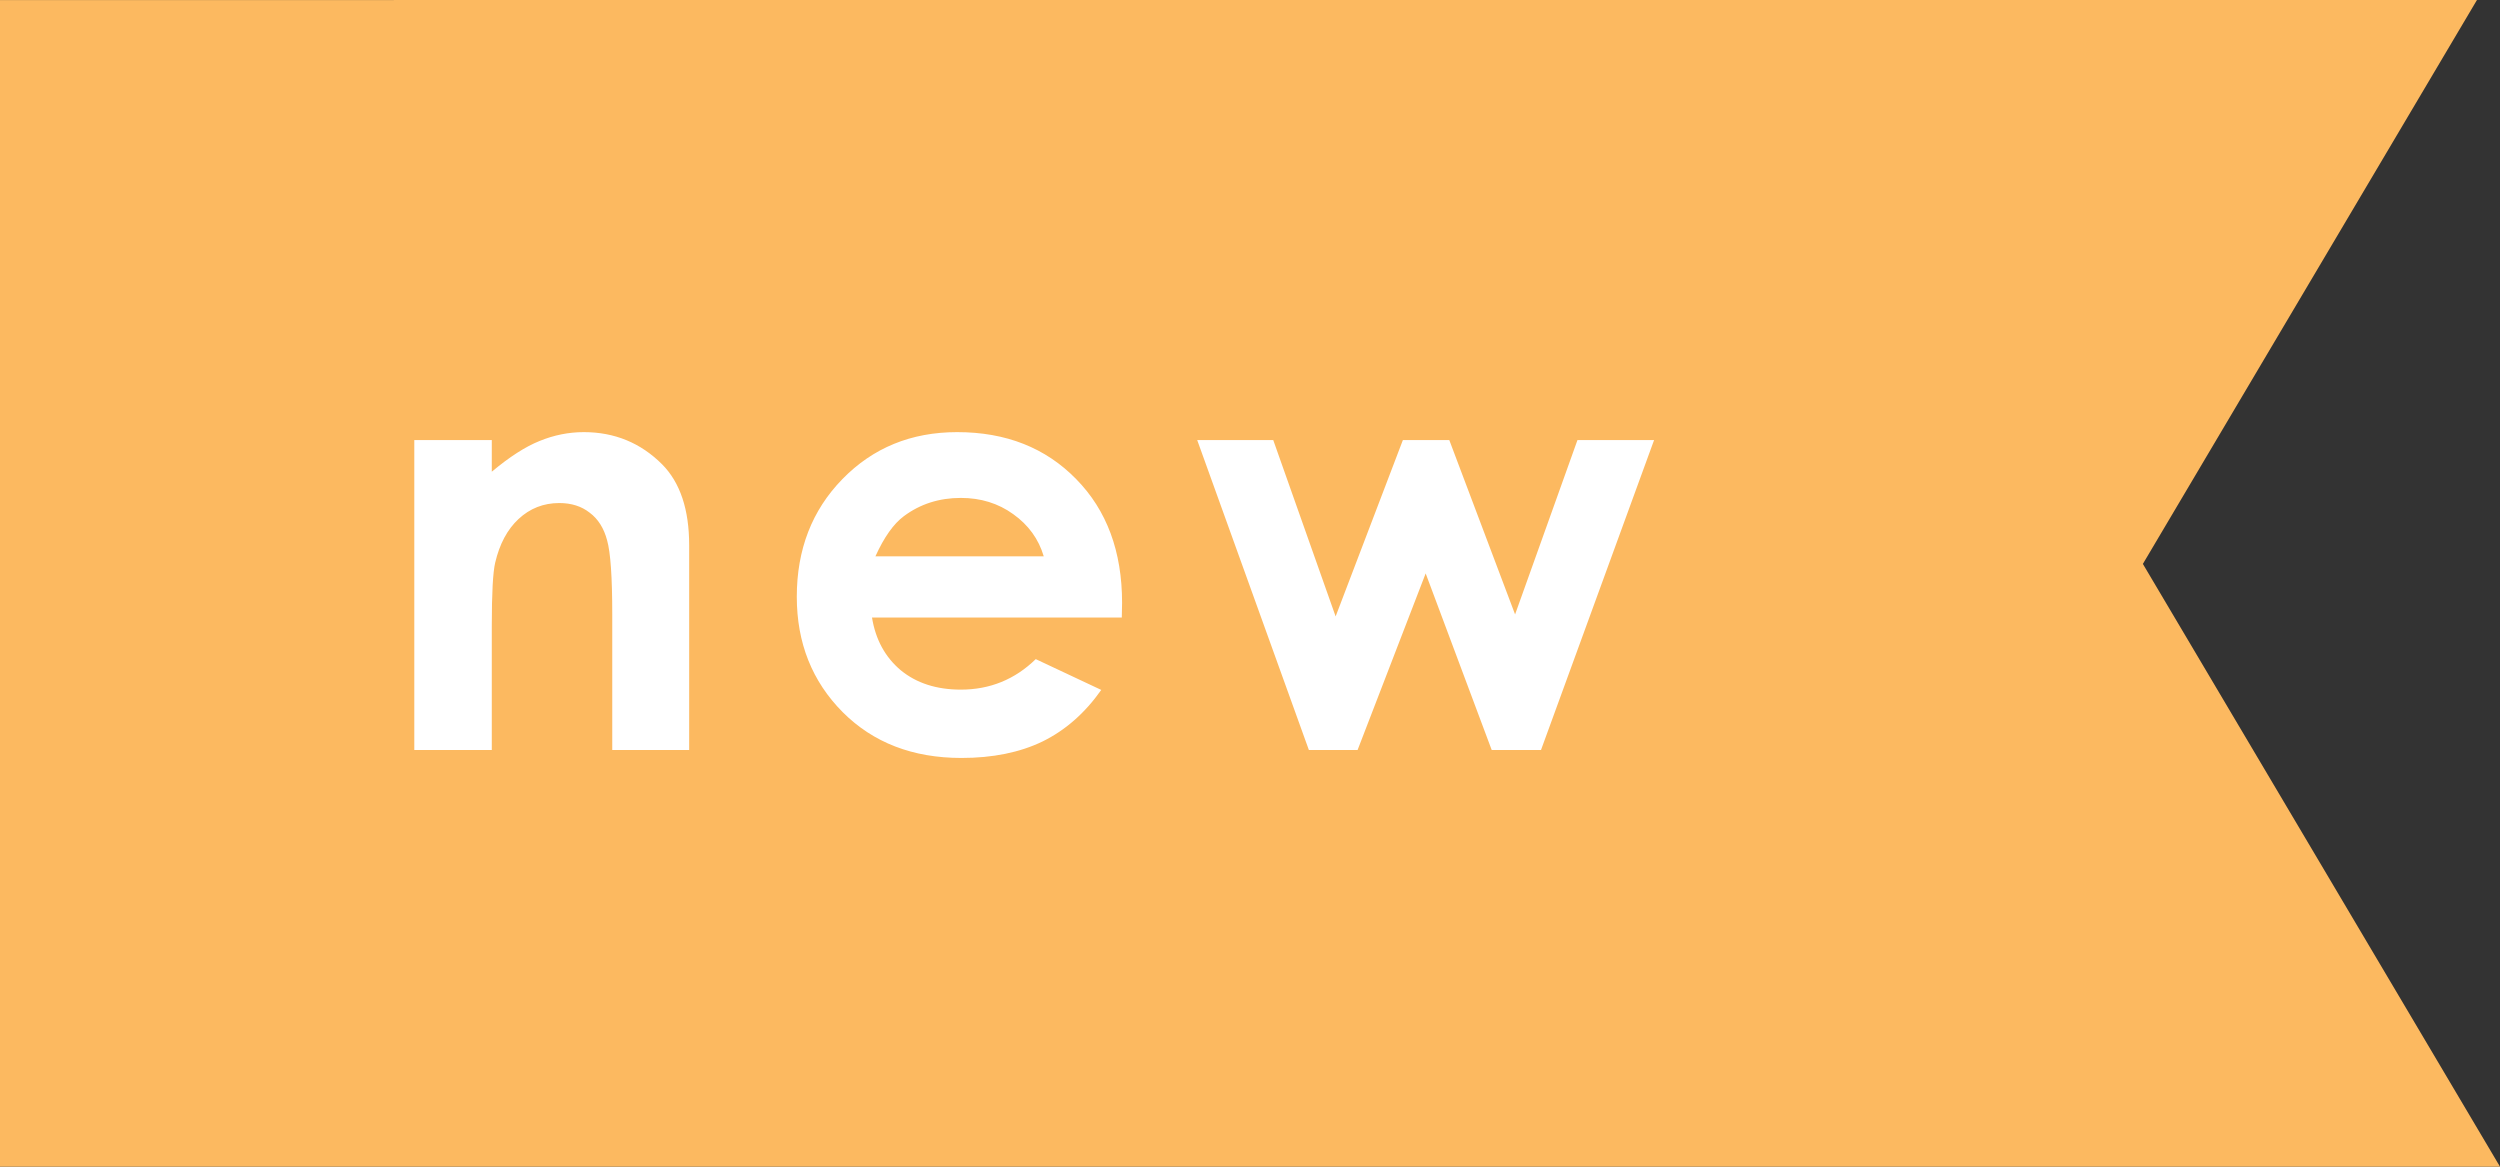
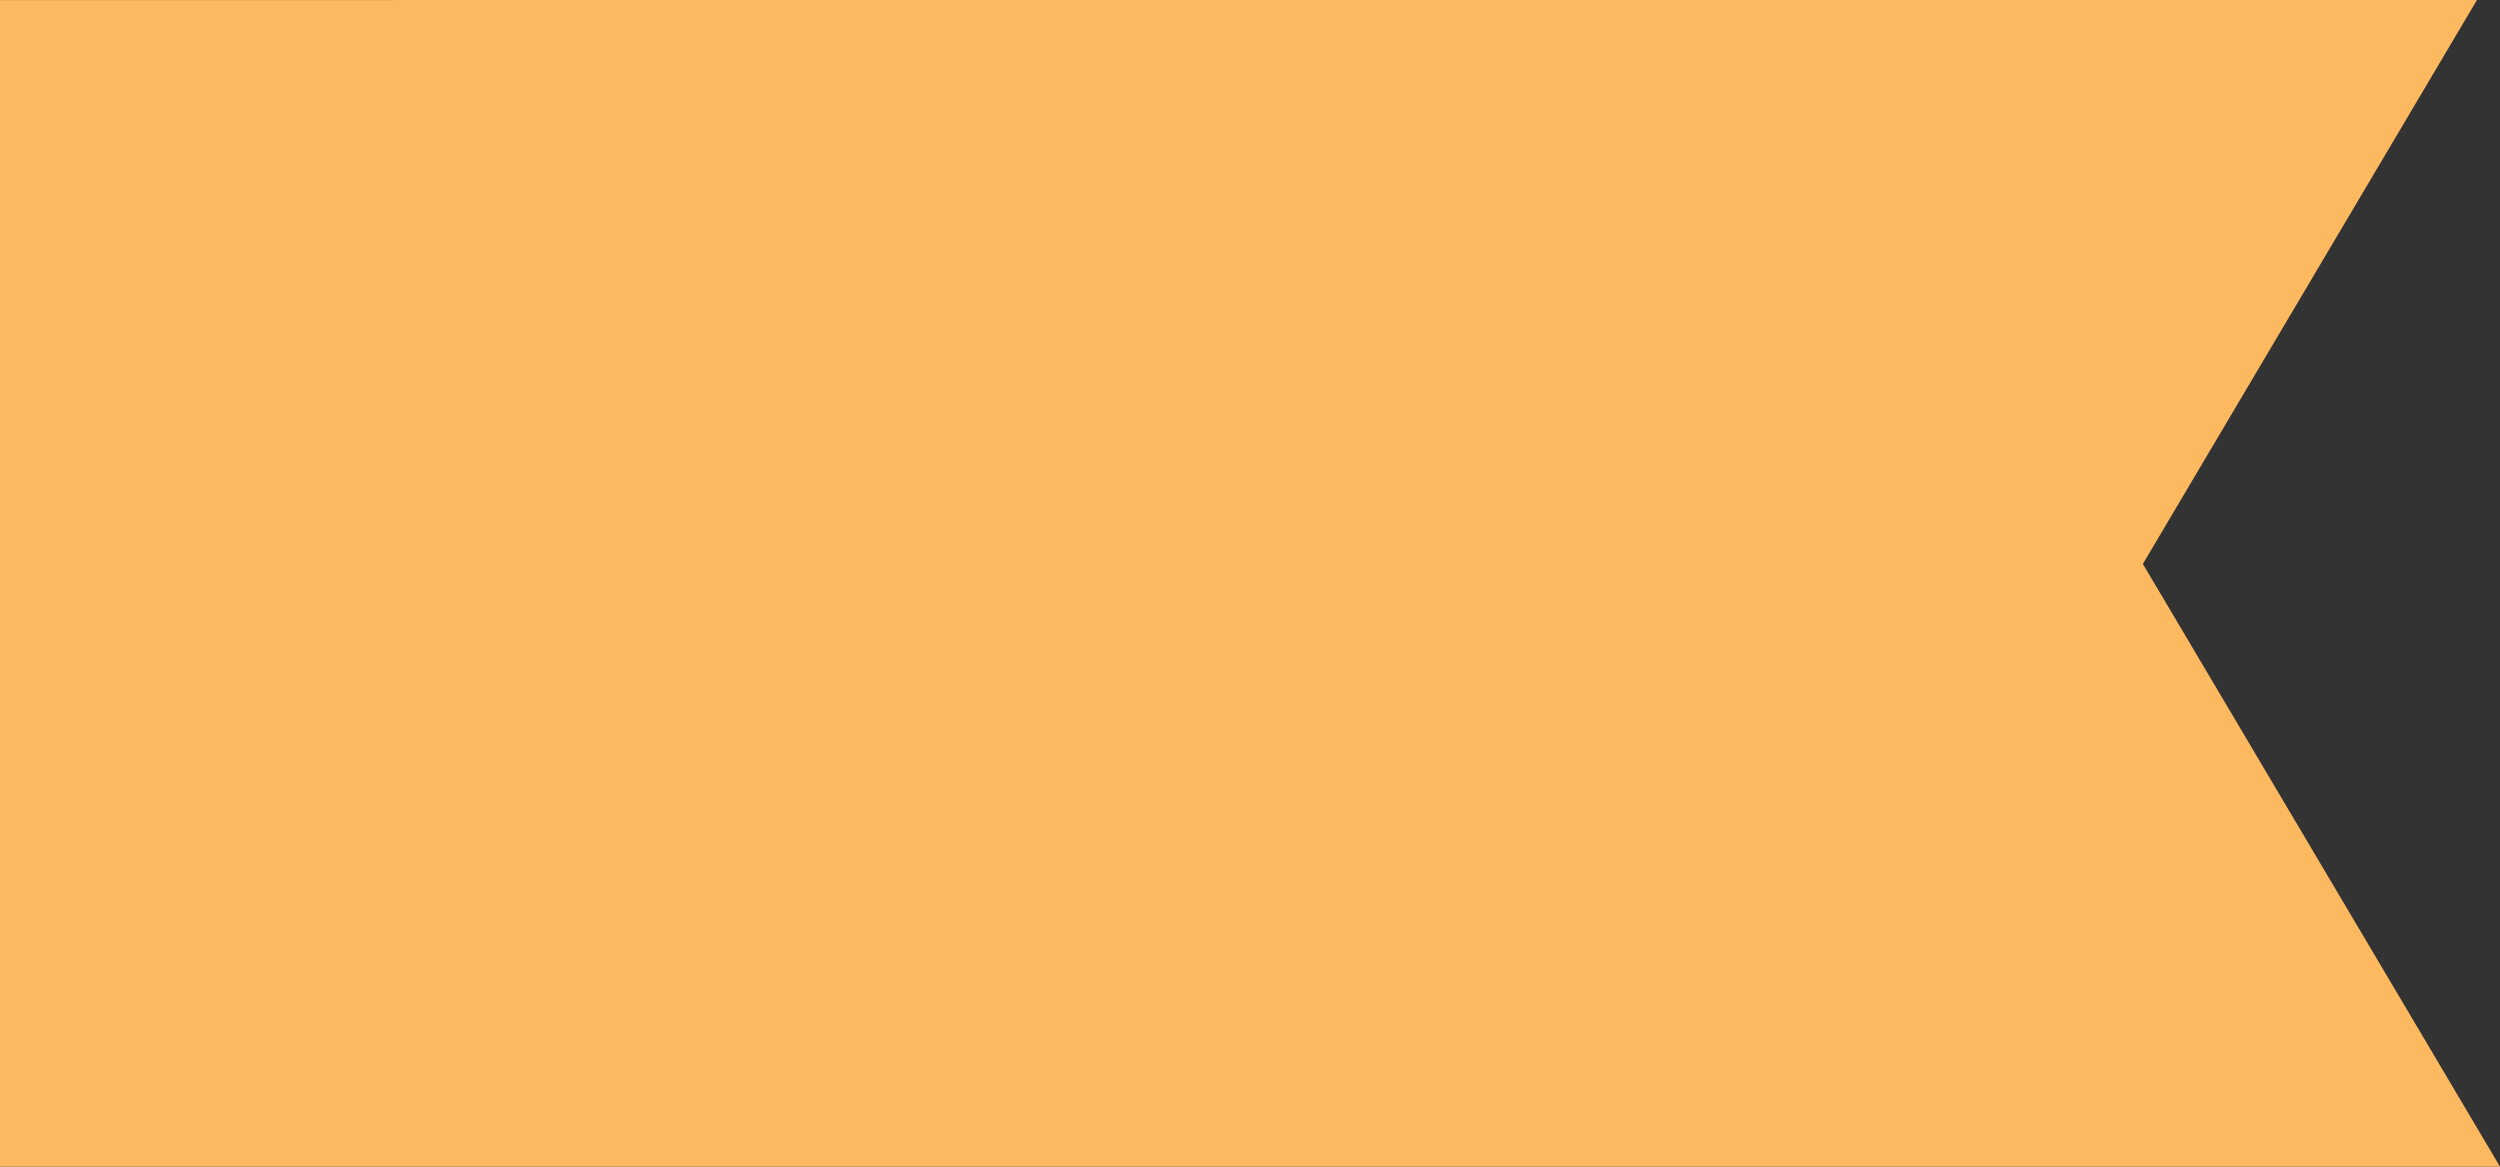
<svg xmlns="http://www.w3.org/2000/svg" width="60" height="28" viewBox="0 0 60 28" fill="none">
  <rect x="0" y="0" width="60" height="28" fill="#333333" stroke="none" />
  <path d="M-5 0.001L-5 28.001L60 28L51.429 13.534L59.447 0L-5 0.001Z" fill="#FCB960" />
-   <path d="M9.943 10.562H11.803V11.321C12.227 10.966 12.609 10.72 12.951 10.583C13.297 10.442 13.651 10.371 14.011 10.371C14.749 10.371 15.376 10.629 15.891 11.144C16.324 11.581 16.54 12.228 16.54 13.085L16.54 18H14.694V14.739C14.694 13.851 14.653 13.26 14.571 12.969C14.494 12.677 14.355 12.456 14.154 12.306C13.958 12.151 13.714 12.073 13.423 12.073C13.045 12.073 12.719 12.201 12.445 12.456C12.176 12.707 11.99 13.055 11.885 13.502C11.83 13.734 11.803 14.238 11.803 15.013L11.803 18H9.943L9.943 10.562ZM26.923 14.821L20.928 14.821C21.014 15.35 21.244 15.771 21.618 16.086C21.996 16.396 22.477 16.551 23.06 16.551C23.758 16.551 24.357 16.307 24.858 15.819L26.43 16.558C26.039 17.114 25.569 17.526 25.022 17.795C24.476 18.059 23.826 18.191 23.074 18.191C21.907 18.191 20.957 17.825 20.224 17.091C19.49 16.352 19.123 15.43 19.123 14.322C19.123 13.188 19.488 12.246 20.217 11.499C20.95 10.747 21.869 10.371 22.972 10.371C24.143 10.371 25.095 10.747 25.829 11.499C26.563 12.246 26.93 13.235 26.93 14.466L26.923 14.821ZM25.05 13.352C24.927 12.937 24.683 12.6 24.318 12.34C23.958 12.08 23.539 11.95 23.06 11.95C22.541 11.95 22.085 12.096 21.693 12.388C21.447 12.57 21.219 12.891 21.01 13.352H25.05ZM28.733 10.562H30.558L32.055 14.794L33.669 10.562H34.783L36.362 14.746L37.859 10.562H39.698L36.984 18H35.801L34.216 13.762L32.582 18H31.413L28.733 10.562Z" fill="white" />
</svg>